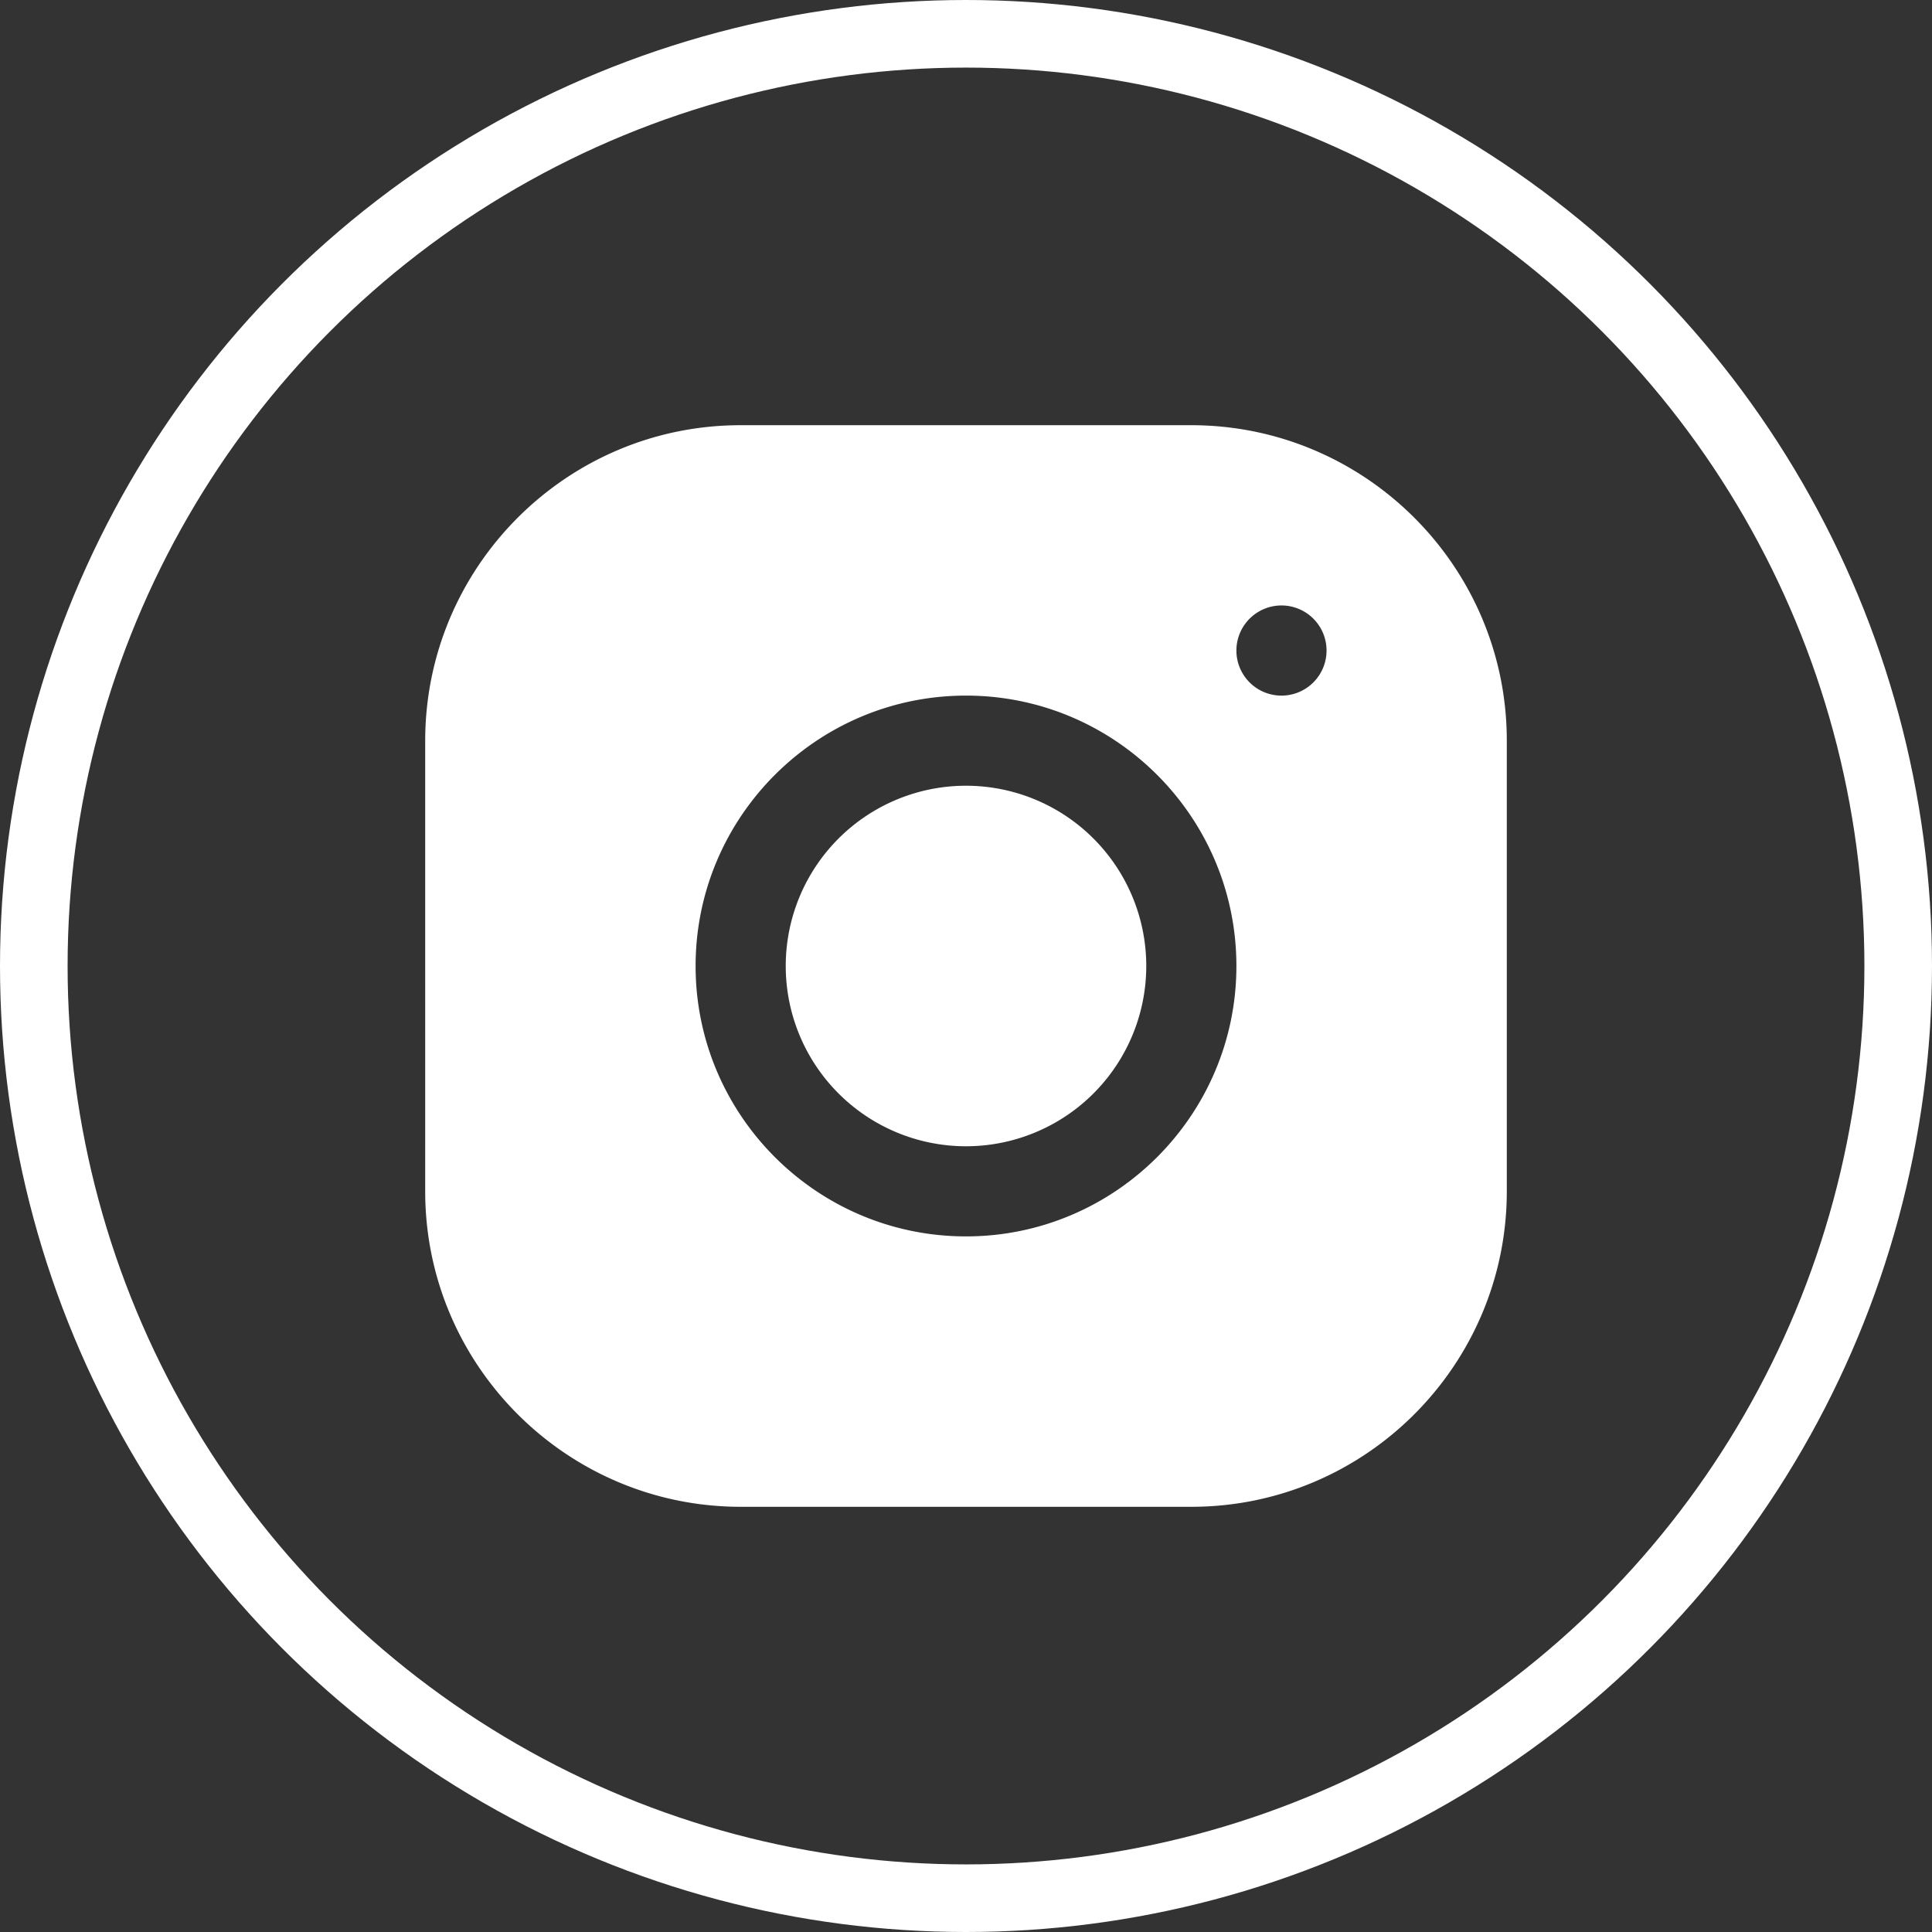
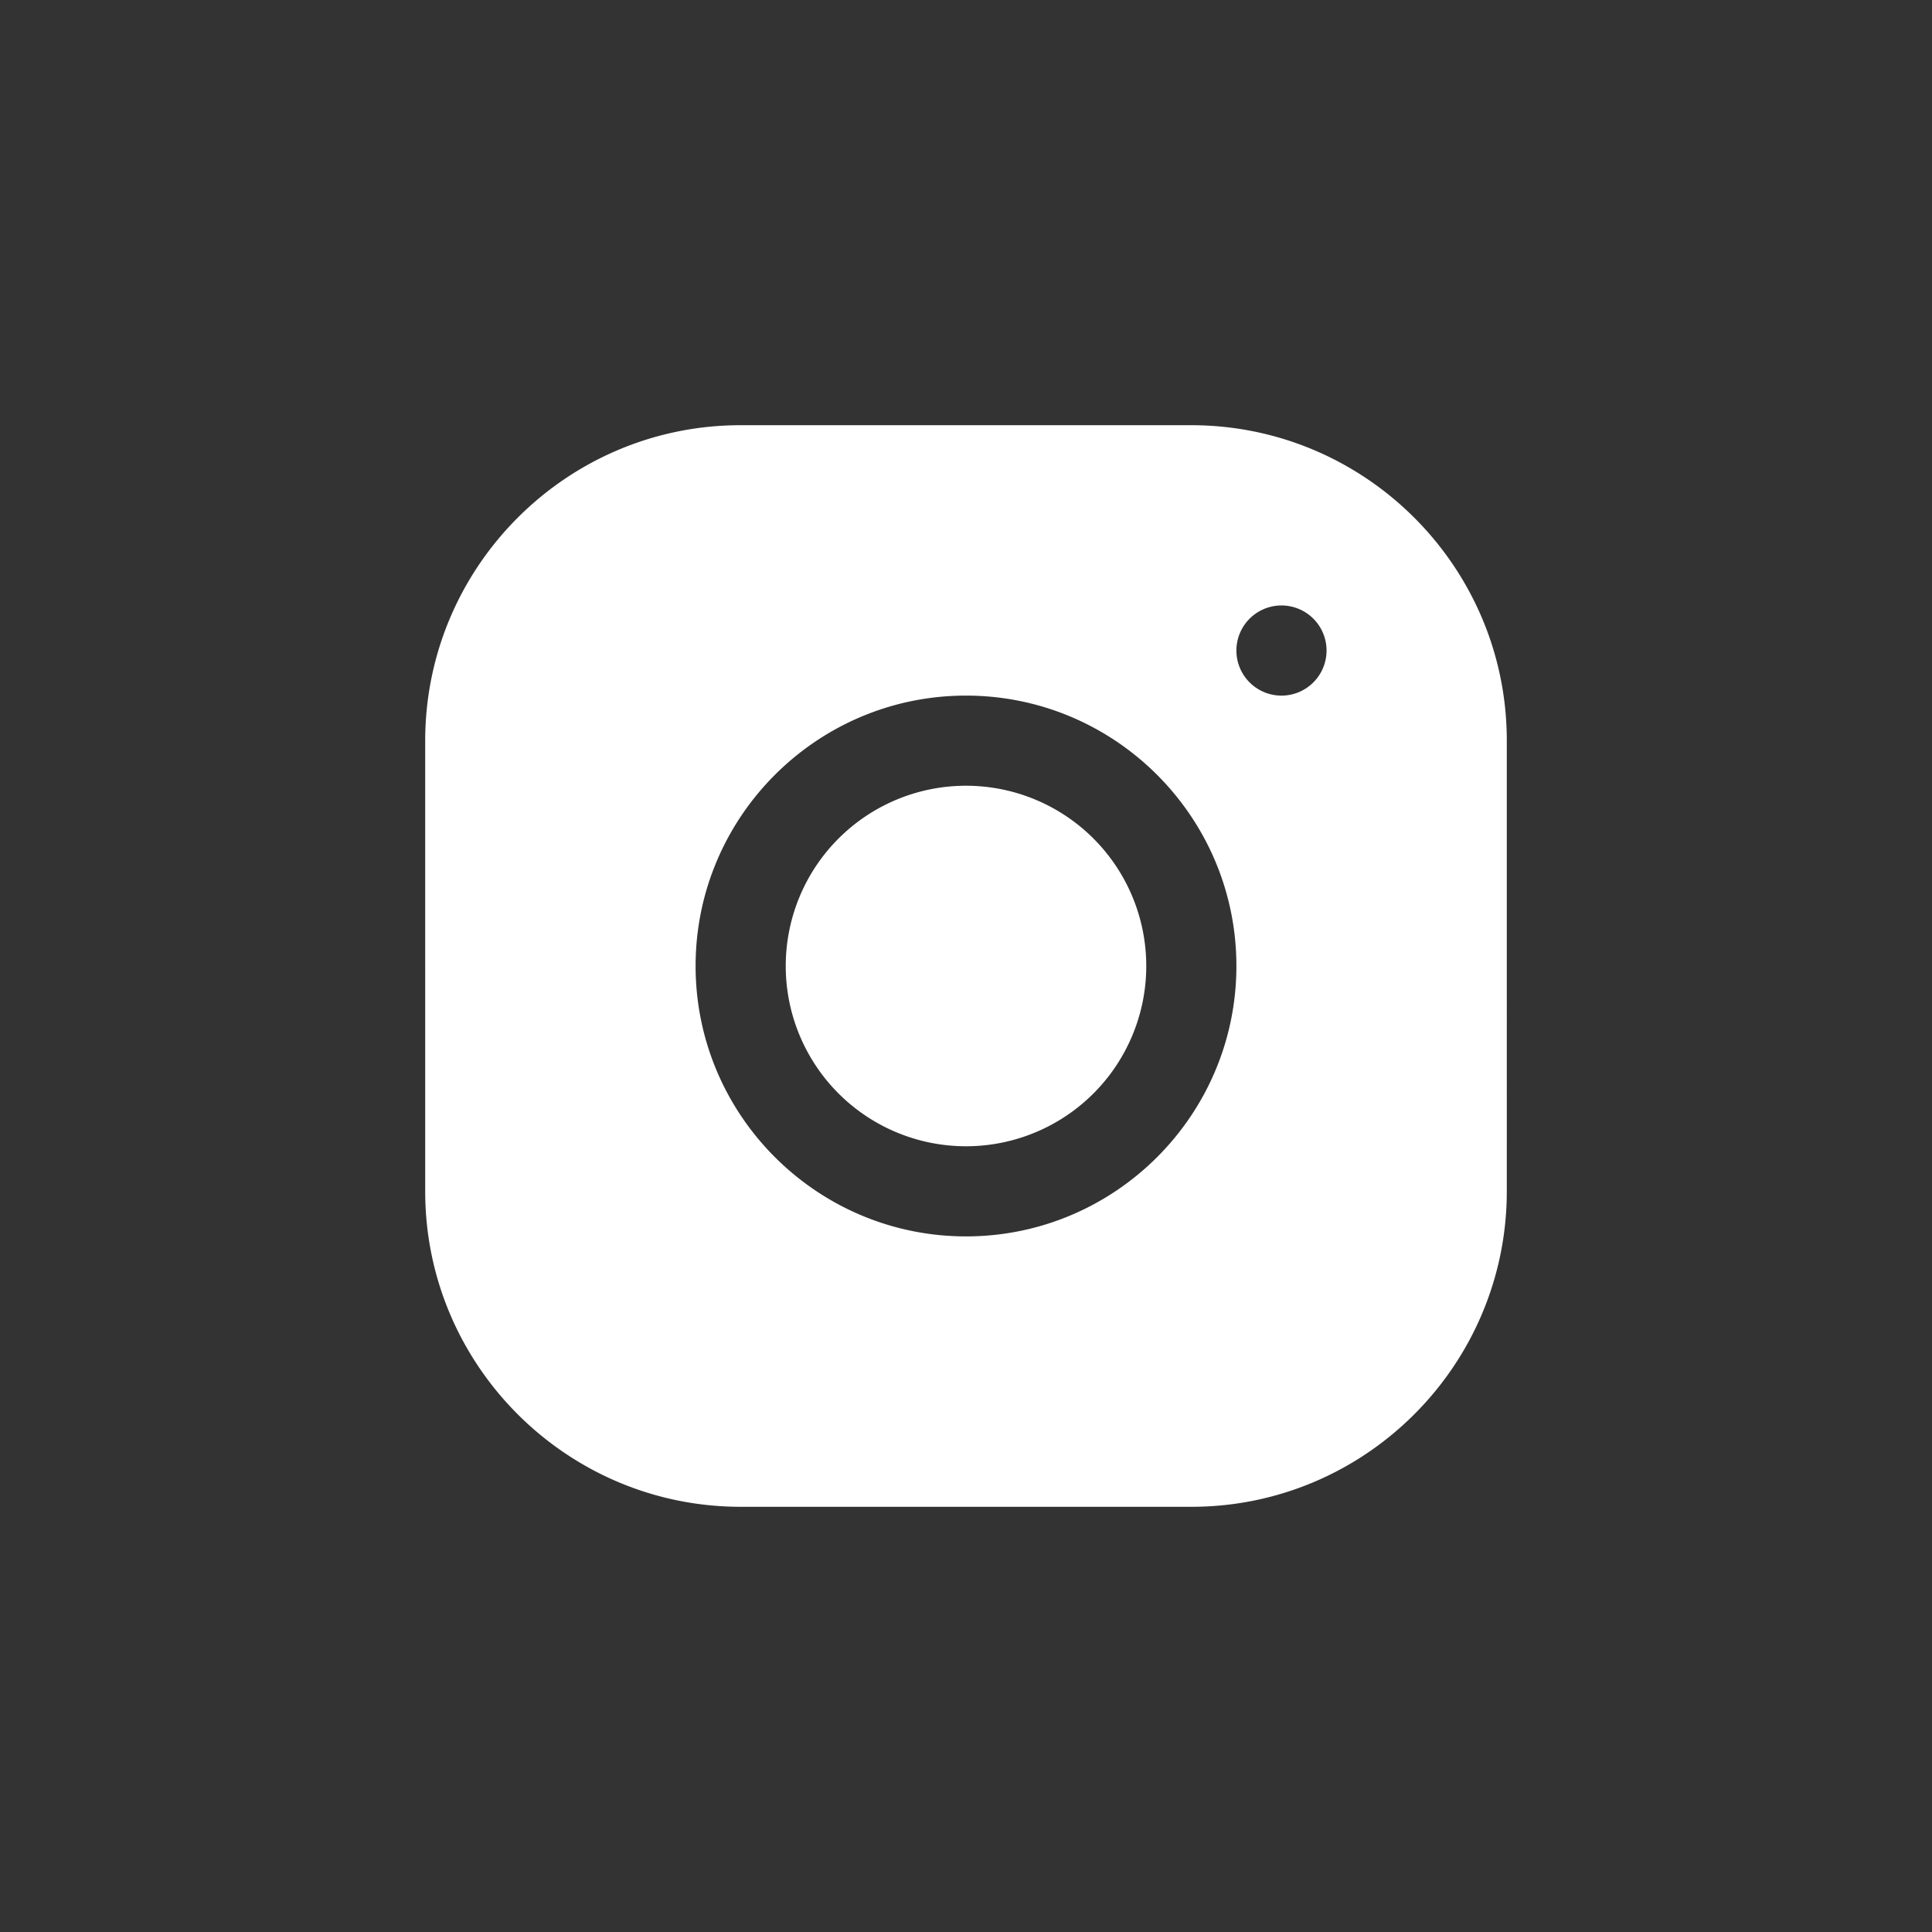
<svg xmlns="http://www.w3.org/2000/svg" viewBox="0 0 1429 1429">
  <rect x="0" y="0" width="1429" height="1429" fill="#333333" stroke="none" />
  <defs>
    <style>.cls-1{fill:none;stroke:#fff;stroke-miterlimit:10;stroke-width:50px;}.cls-2{fill:#fff;}</style>
  </defs>
  <g id="Layer_2" data-name="Layer 2">
    <g id="Layer_1-2" data-name="Layer 1">
-       <circle class="cls-1" cx="714.5" cy="714.5" r="689.5" />
      <path class="cls-2" d="M547.77,314.5c-128.64,0-233.27,104.73-233.27,233.4V881.23c0,128.64,104.73,233.27,233.4,233.27H881.23c128.64,0,233.27-104.73,233.27-233.4V547.77c0-128.64-104.73-233.27-233.4-233.27ZM947.83,447.83a33.34,33.34,0,1,1-33.33,33.34A33.36,33.36,0,0,1,947.83,447.83ZM714.5,514.5c110.3,0,200,89.7,200,200s-89.7,200-200,200-200-89.7-200-200S604.2,514.5,714.5,514.5Zm0,66.67A133.33,133.33,0,1,0,847.83,714.5,133.33,133.33,0,0,0,714.5,581.17Z" />
    </g>
  </g>
</svg>